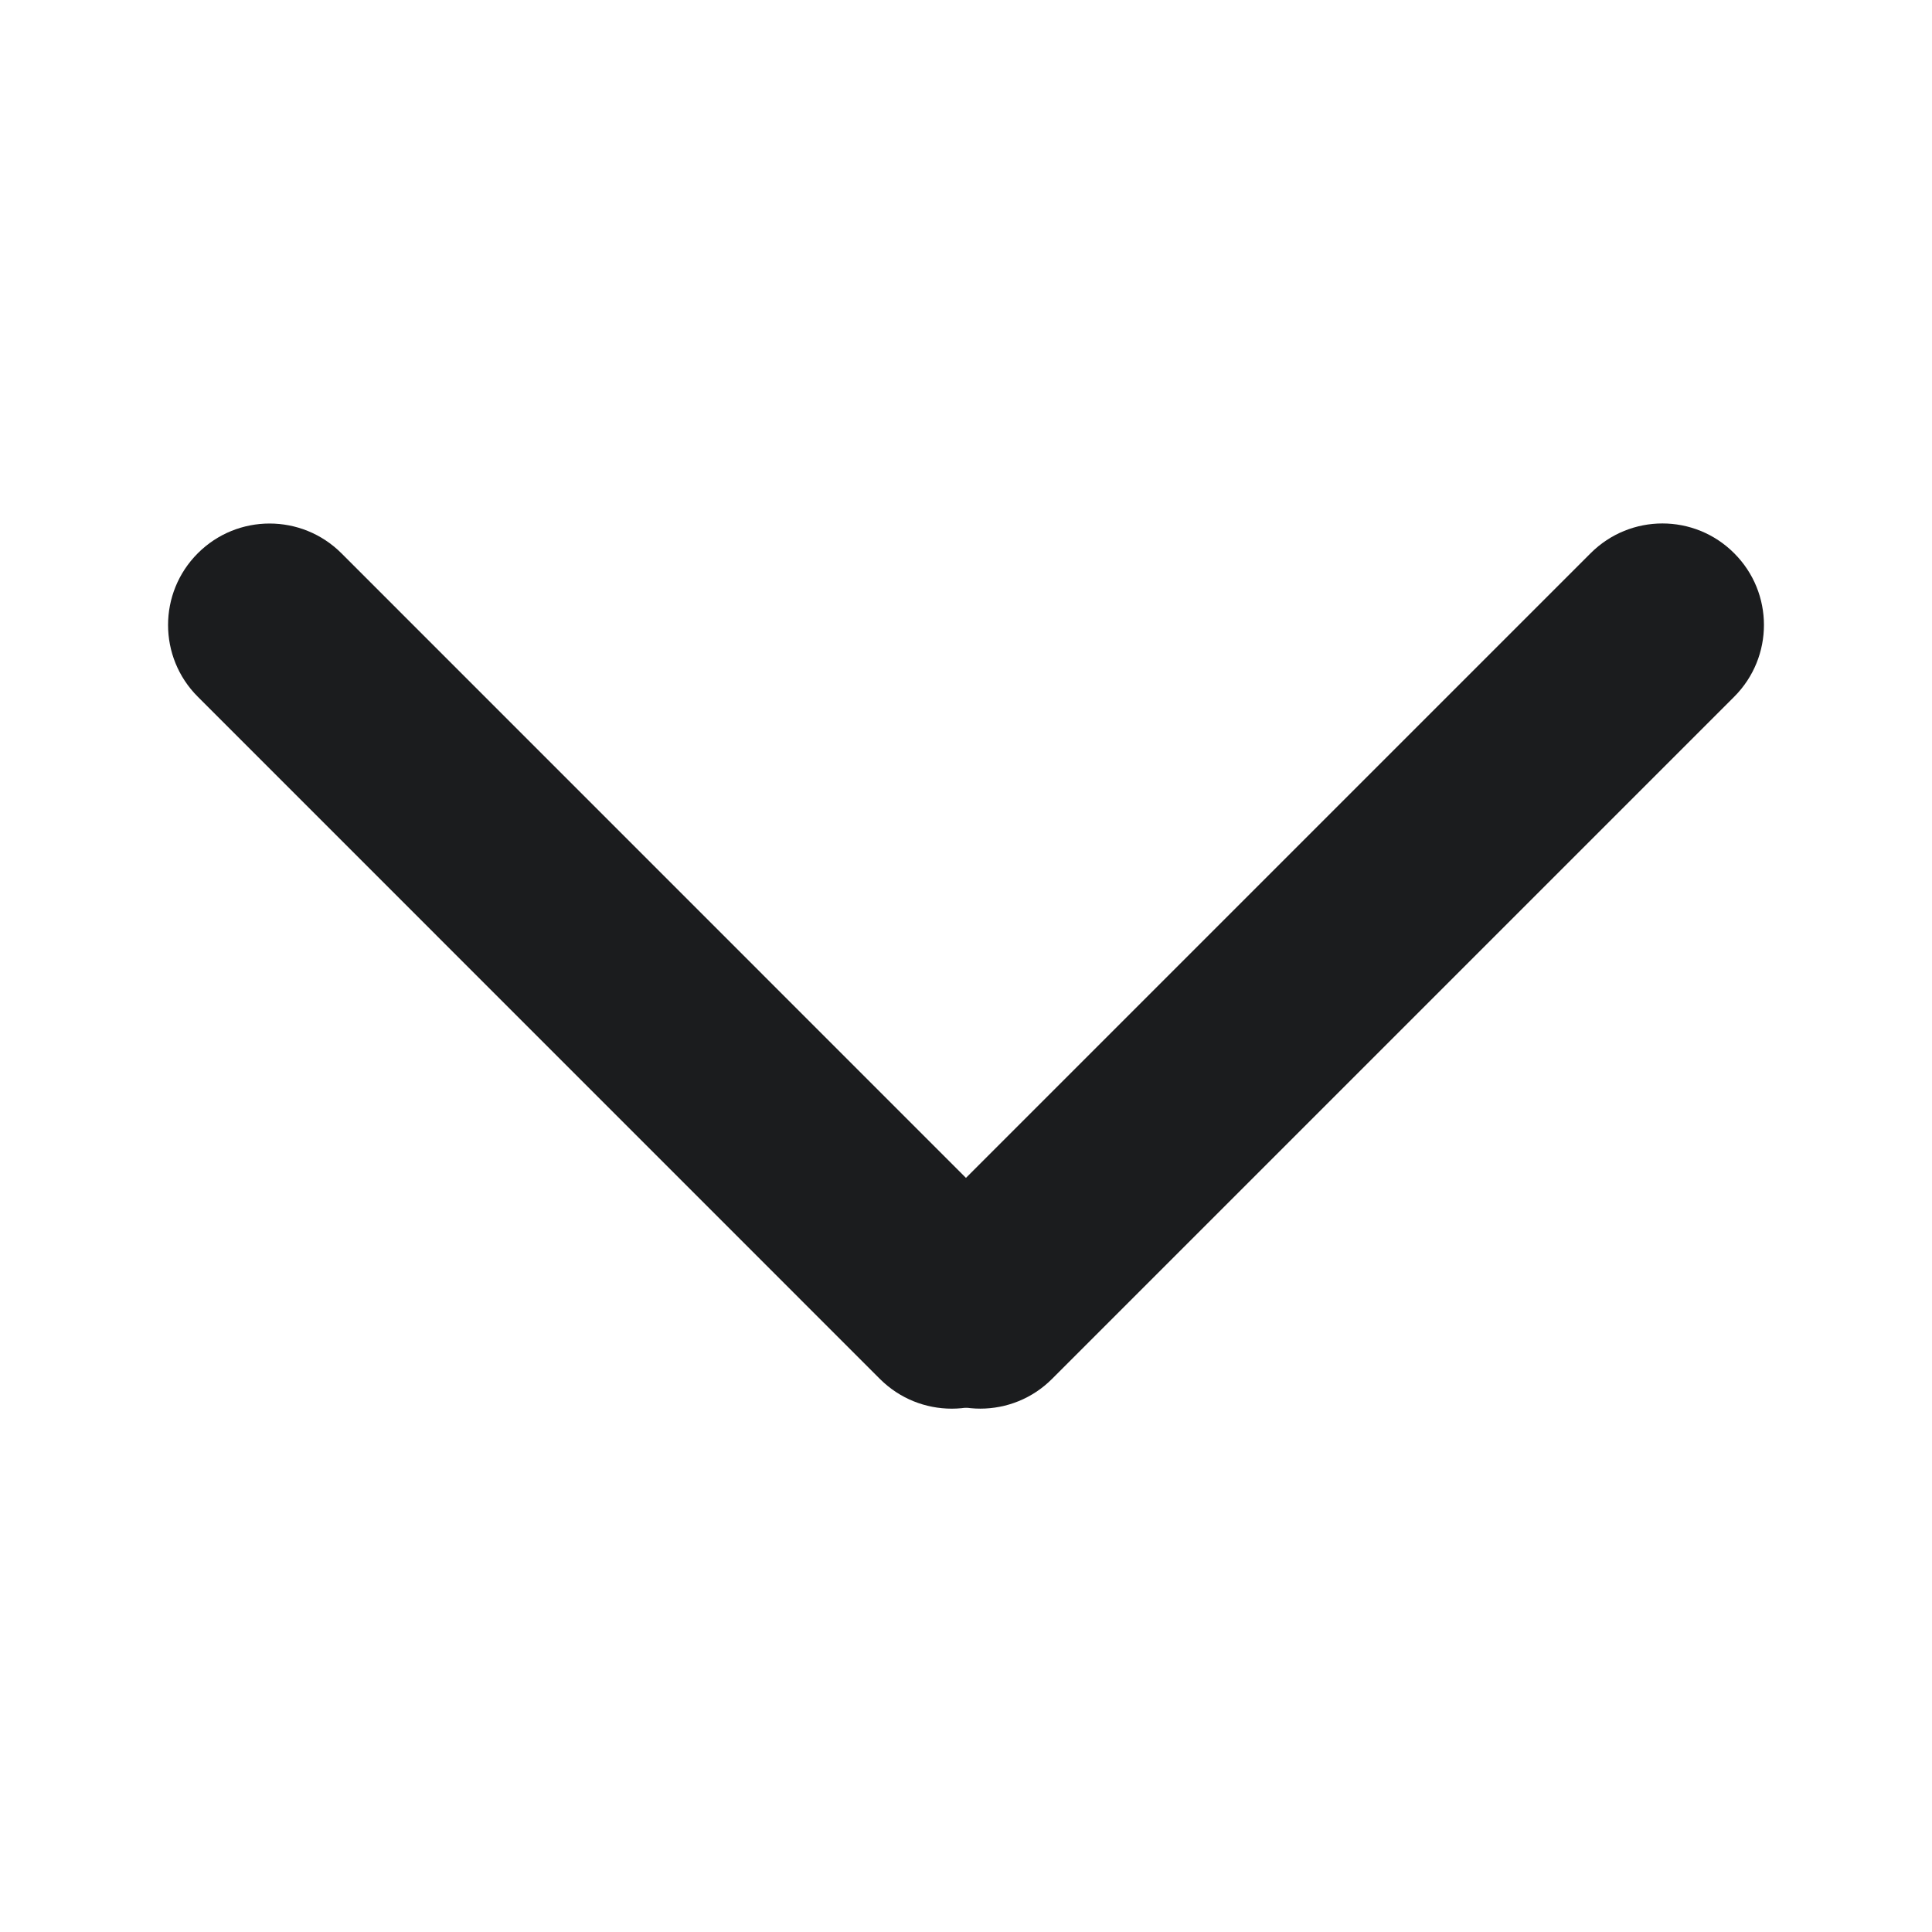
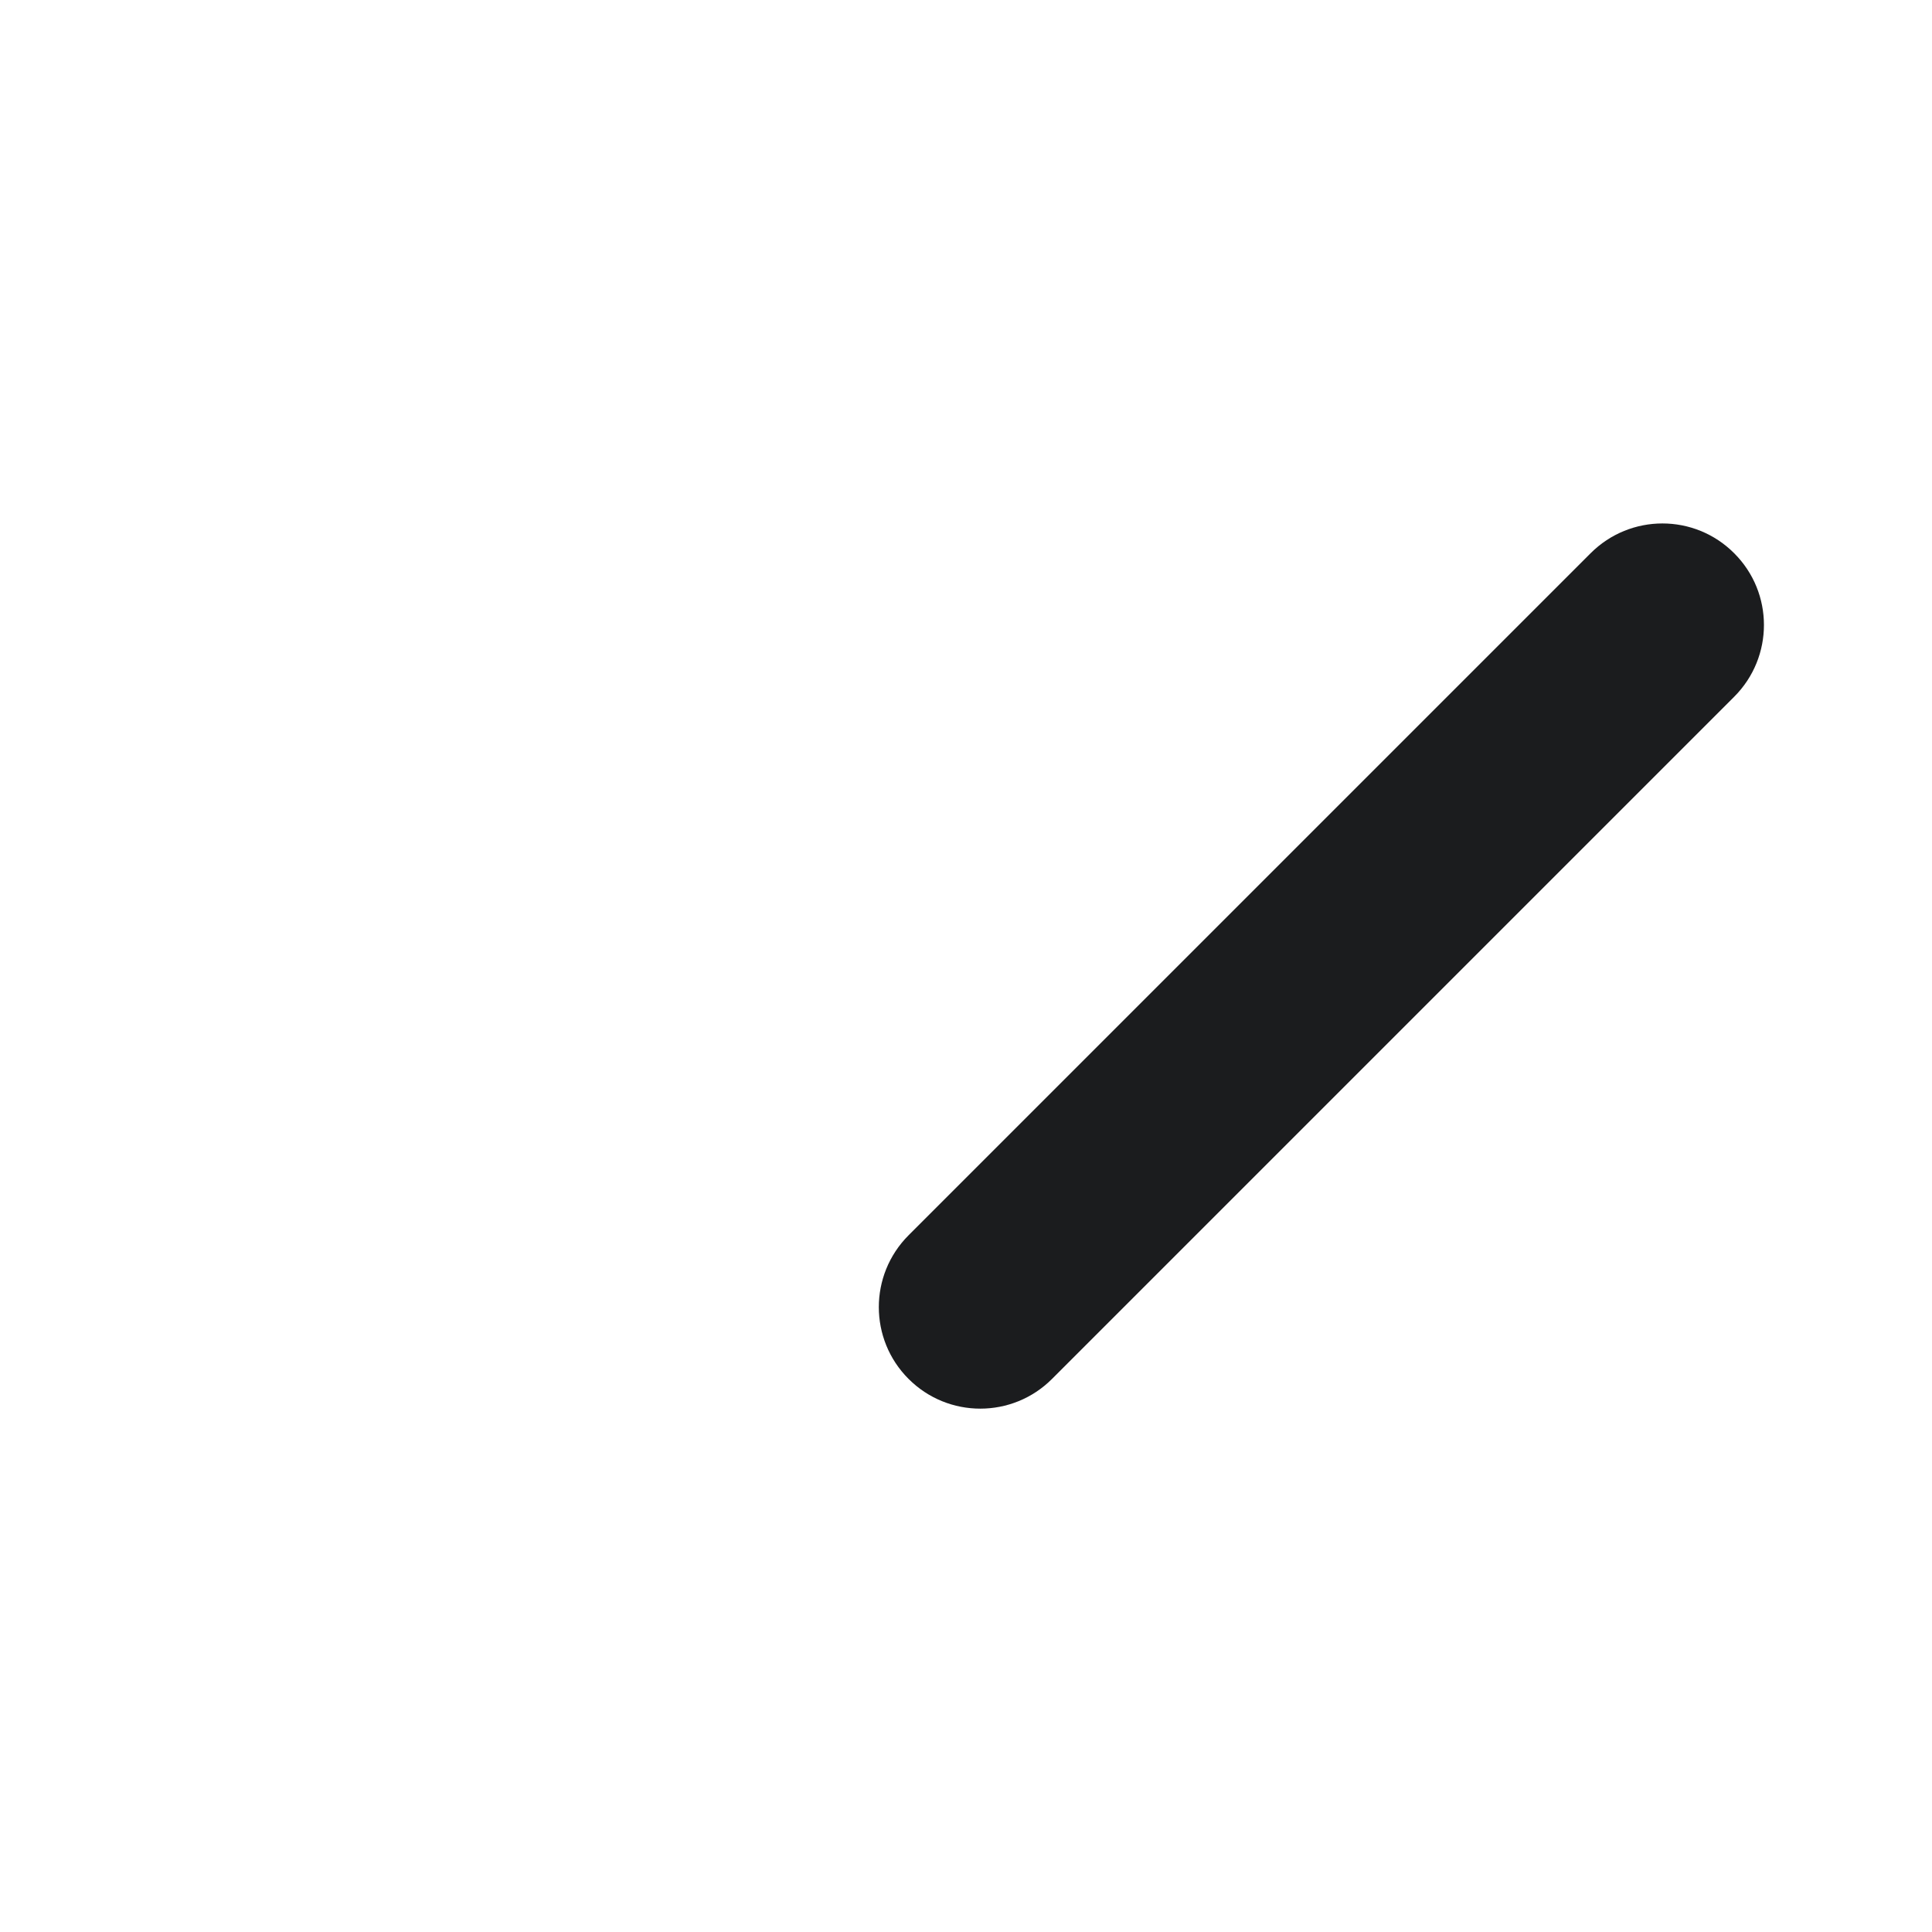
<svg xmlns="http://www.w3.org/2000/svg" version="1.1" id="圖層_1" x="0px" y="0px" width="20px" height="20px" viewBox="-1.304 0 20 20" enable-background="new -1.304 0 20 20" xml:space="preserve">
  <g id="Group_643" transform="translate(-2449.954 4451.546)">
-     <path id="Rectangle_424" fill="#1B1C1E" d="M2452.184-4445.819l7.061,7.062c0.411,0.41,0.411,1.076,0,1.486l0,0   c-0.41,0.41-1.075,0.41-1.486,0l-7.061-7.062c-0.411-0.41-0.411-1.076,0-1.486l0,0   C2451.108-4446.229,2451.773-4446.229,2452.184-4445.819z" />
    <path id="Rectangle_425" fill="#1B1C1E" d="M2466.602-4444.333l-7.061,7.061c-0.41,0.411-1.076,0.411-1.486,0l0,0   c-0.41-0.41-0.41-1.075,0-1.486l7.061-7.061c0.411-0.411,1.076-0.411,1.486,0l0,0   C2467.013-4445.409,2467.013-4444.744,2466.602-4444.333z" />
  </g>
</svg>